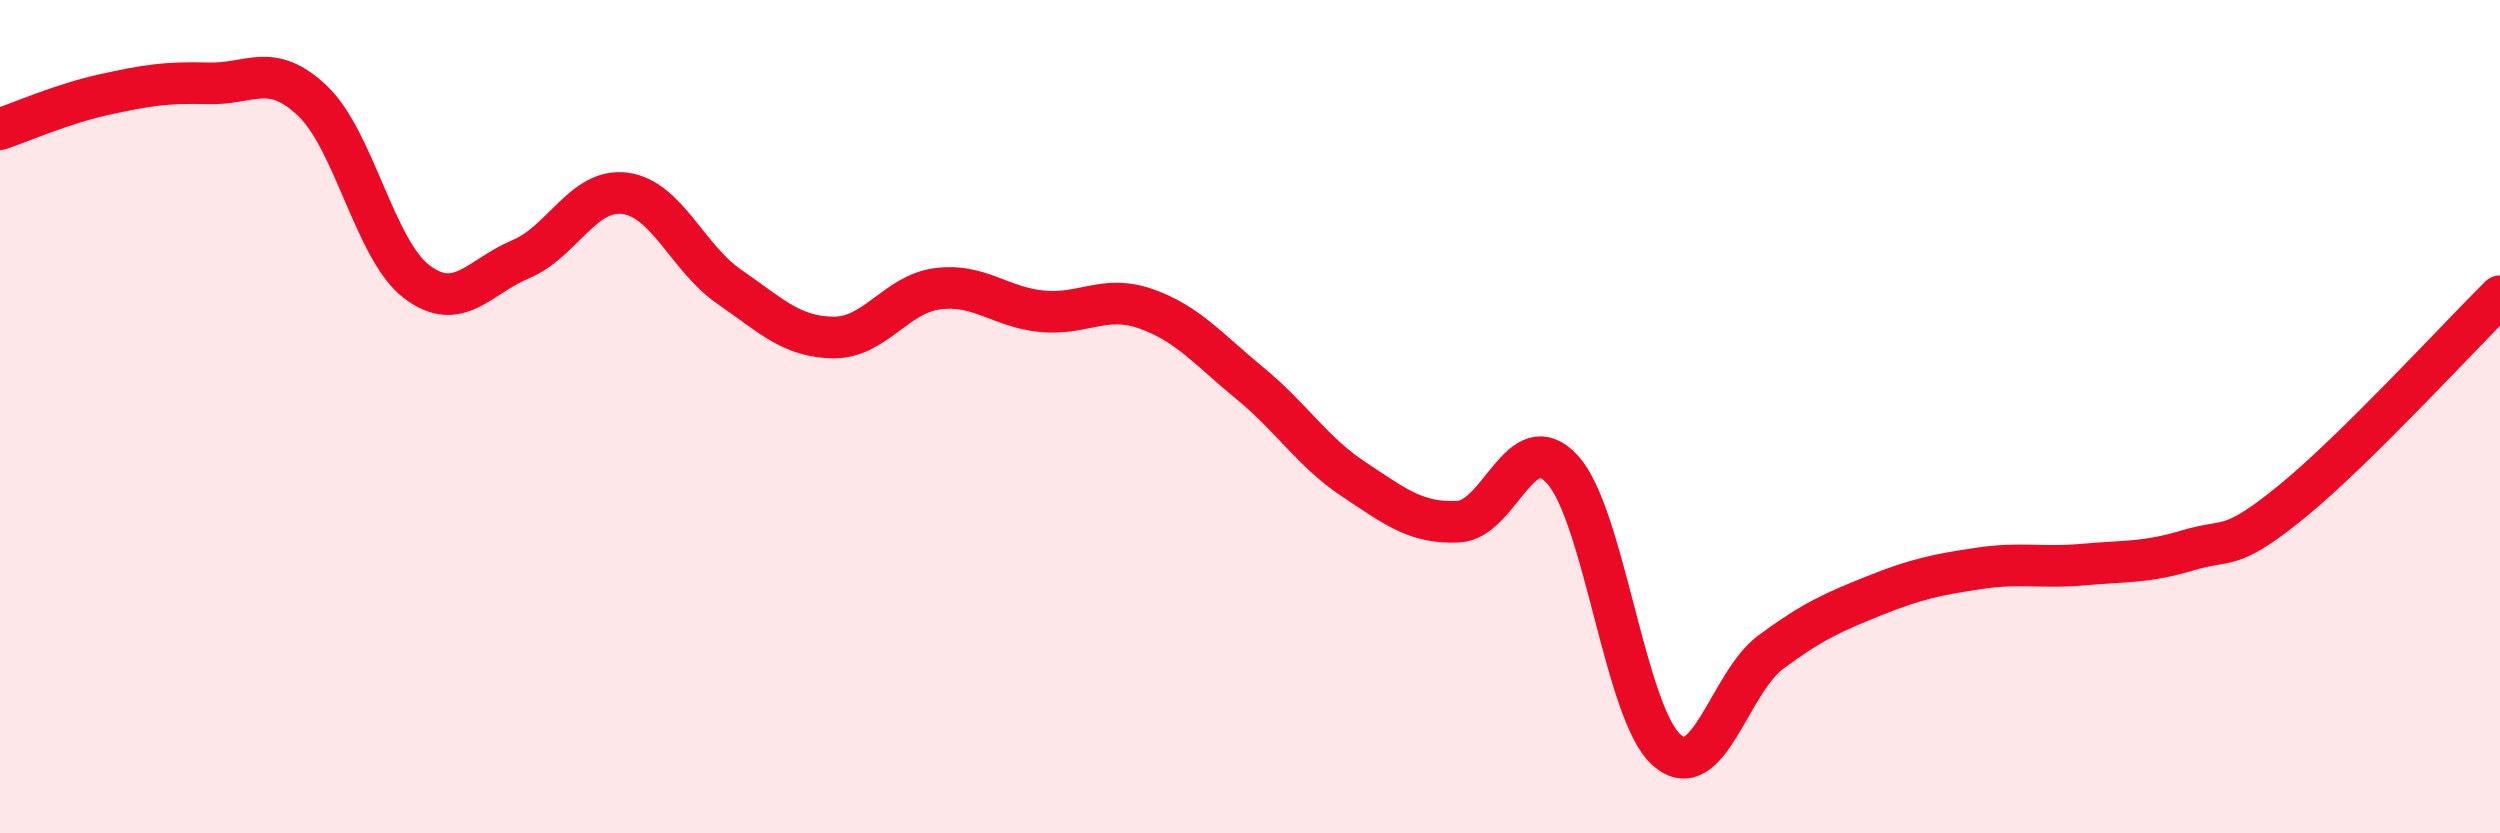
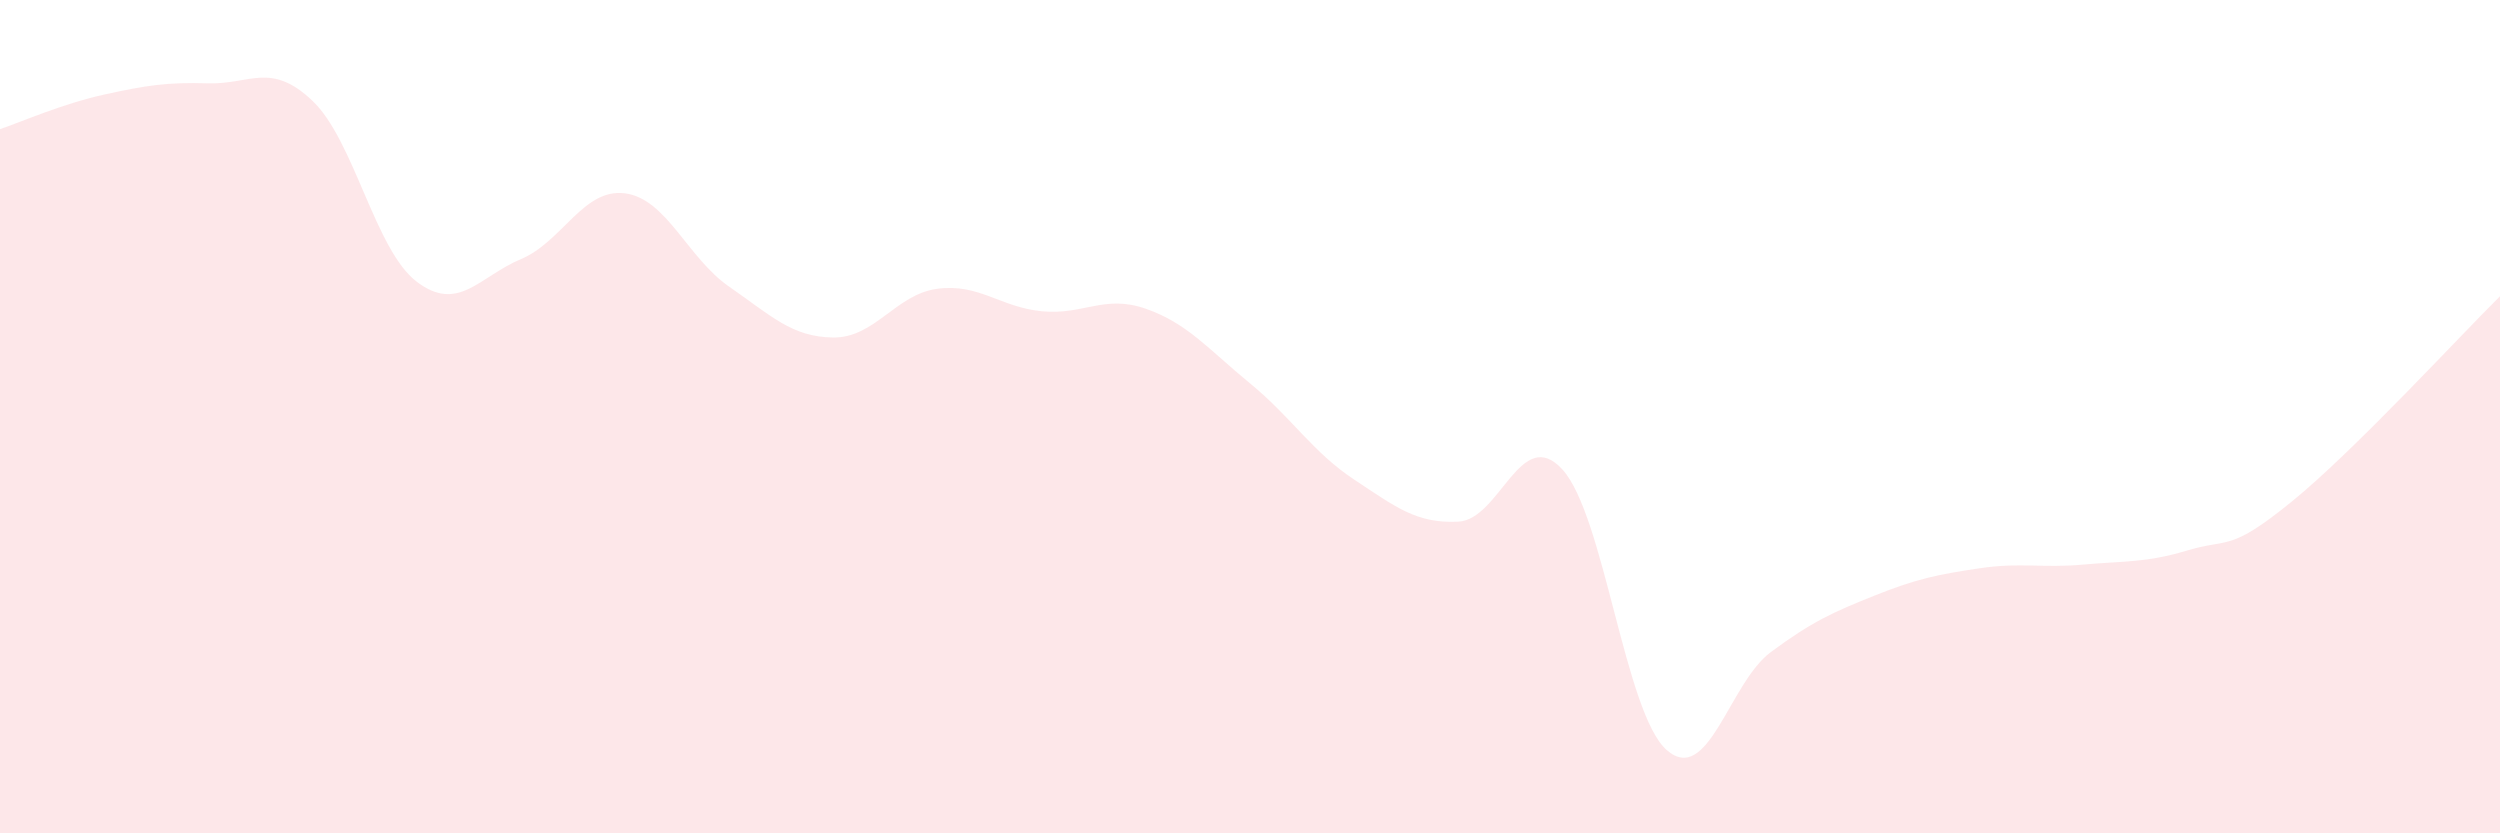
<svg xmlns="http://www.w3.org/2000/svg" width="60" height="20" viewBox="0 0 60 20">
  <path d="M 0,3.1 C 0.5,2.93 1.5,2.49 2.5,2.27 C 3.5,2.05 4,1.97 5,2 C 6,2.03 6.5,1.47 7.5,2.42 C 8.5,3.37 9,6 10,6.76 C 11,7.52 11.5,6.64 12.5,6.22 C 13.5,5.8 14,4.51 15,4.64 C 16,4.77 16.5,6.19 17.5,6.88 C 18.5,7.57 19,8.09 20,8.1 C 21,8.11 21.5,7.06 22.5,6.93 C 23.5,6.8 24,7.37 25,7.47 C 26,7.57 26.5,7.06 27.5,7.41 C 28.5,7.76 29,8.38 30,9.2 C 31,10.02 31.5,10.85 32.5,11.51 C 33.5,12.17 34,12.57 35,12.52 C 36,12.47 36.5,10.17 37.5,11.27 C 38.5,12.37 39,17.12 40,18 C 41,18.88 41.5,16.39 42.5,15.65 C 43.5,14.91 44,14.69 45,14.29 C 46,13.89 46.5,13.79 47.5,13.64 C 48.5,13.49 49,13.64 50,13.55 C 51,13.46 51.5,13.51 52.5,13.21 C 53.5,12.91 53.5,13.26 55,12.04 C 56.5,10.82 59,8.1 60,7.11L60 20L0 20Z" fill="#EB0A25" opacity="0.1" stroke-linecap="round" stroke-linejoin="round" />
-   <path d="M 0,3.1 C 0.5,2.93 1.5,2.49 2.5,2.27 C 3.5,2.05 4,1.97 5,2 C 6,2.03 6.5,1.47 7.5,2.42 C 8.5,3.37 9,6 10,6.76 C 11,7.52 11.5,6.64 12.5,6.22 C 13.5,5.8 14,4.51 15,4.64 C 16,4.77 16.5,6.19 17.5,6.88 C 18.5,7.57 19,8.09 20,8.1 C 21,8.11 21.5,7.06 22.5,6.93 C 23.5,6.8 24,7.37 25,7.47 C 26,7.57 26.5,7.06 27.5,7.41 C 28.5,7.76 29,8.38 30,9.2 C 31,10.02 31.5,10.85 32.5,11.51 C 33.5,12.17 34,12.57 35,12.52 C 36,12.47 36.5,10.17 37.5,11.27 C 38.5,12.37 39,17.12 40,18 C 41,18.88 41.5,16.39 42.5,15.65 C 43.5,14.91 44,14.69 45,14.29 C 46,13.89 46.5,13.79 47.5,13.64 C 48.5,13.49 49,13.64 50,13.55 C 51,13.46 51.5,13.51 52.5,13.21 C 53.5,12.91 53.5,13.26 55,12.04 C 56.5,10.82 59,8.1 60,7.11" stroke="#EB0A25" stroke-width="1" fill="none" stroke-linecap="round" stroke-linejoin="round" />
</svg>